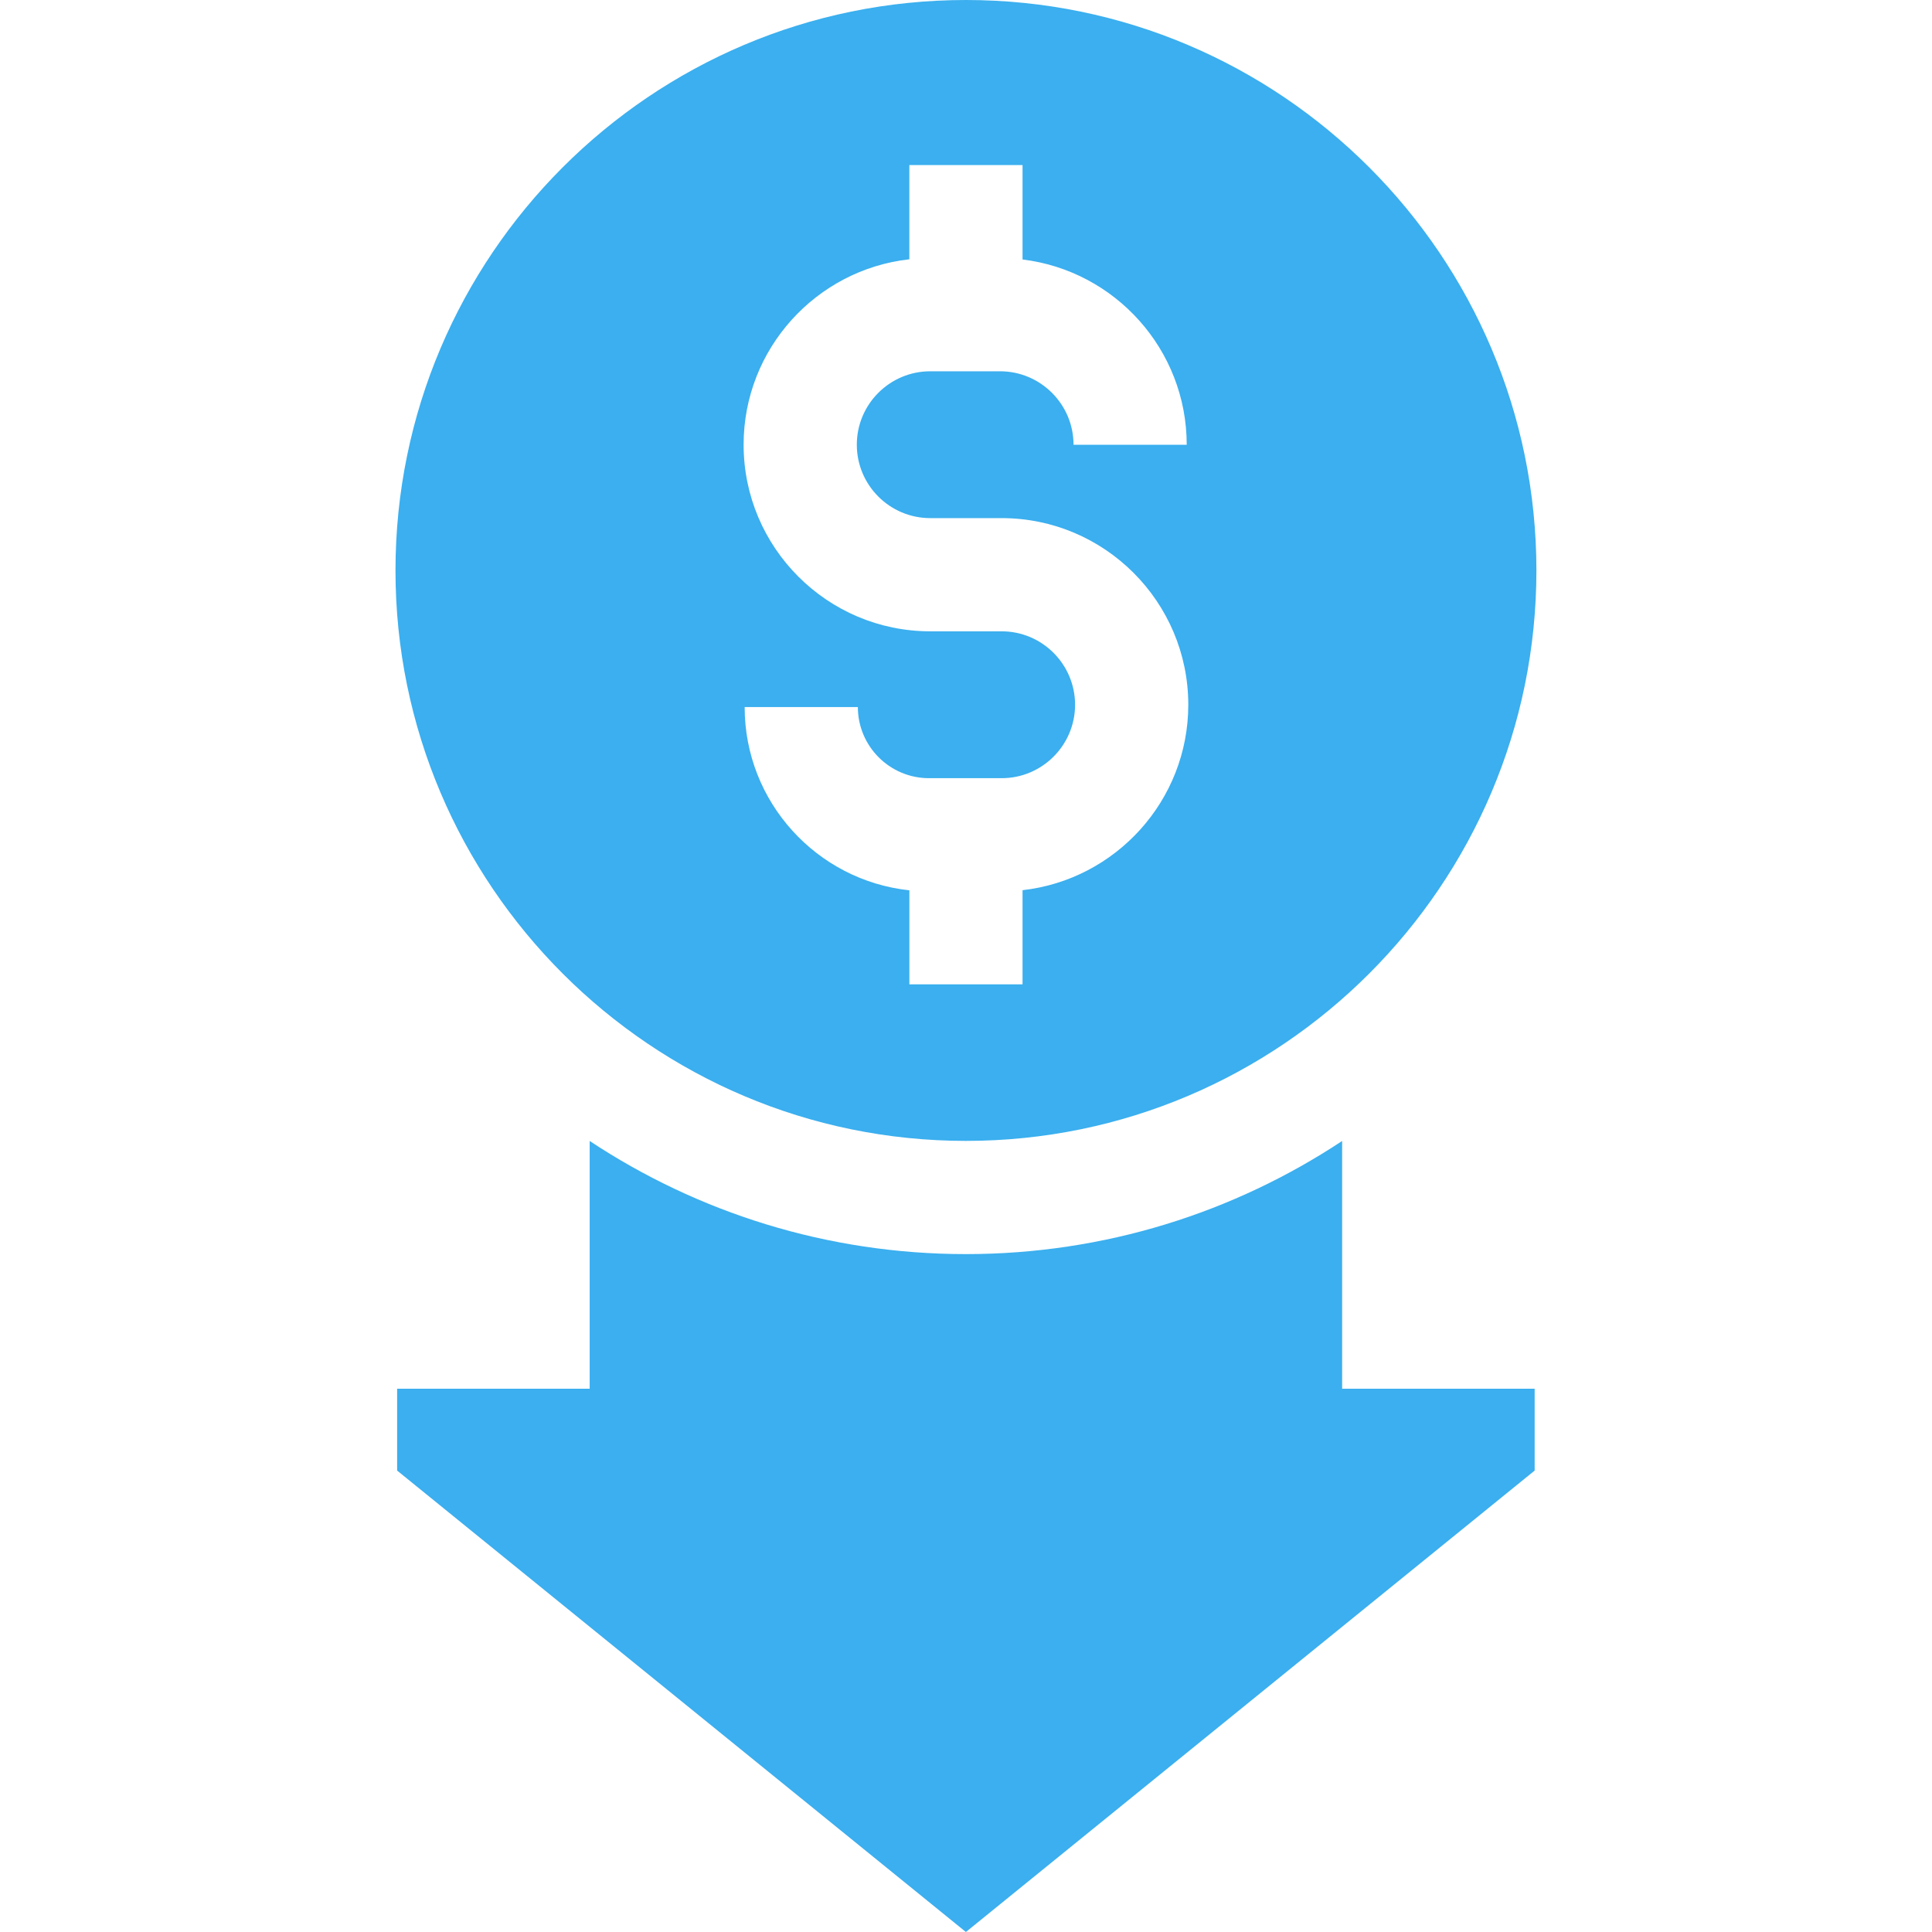
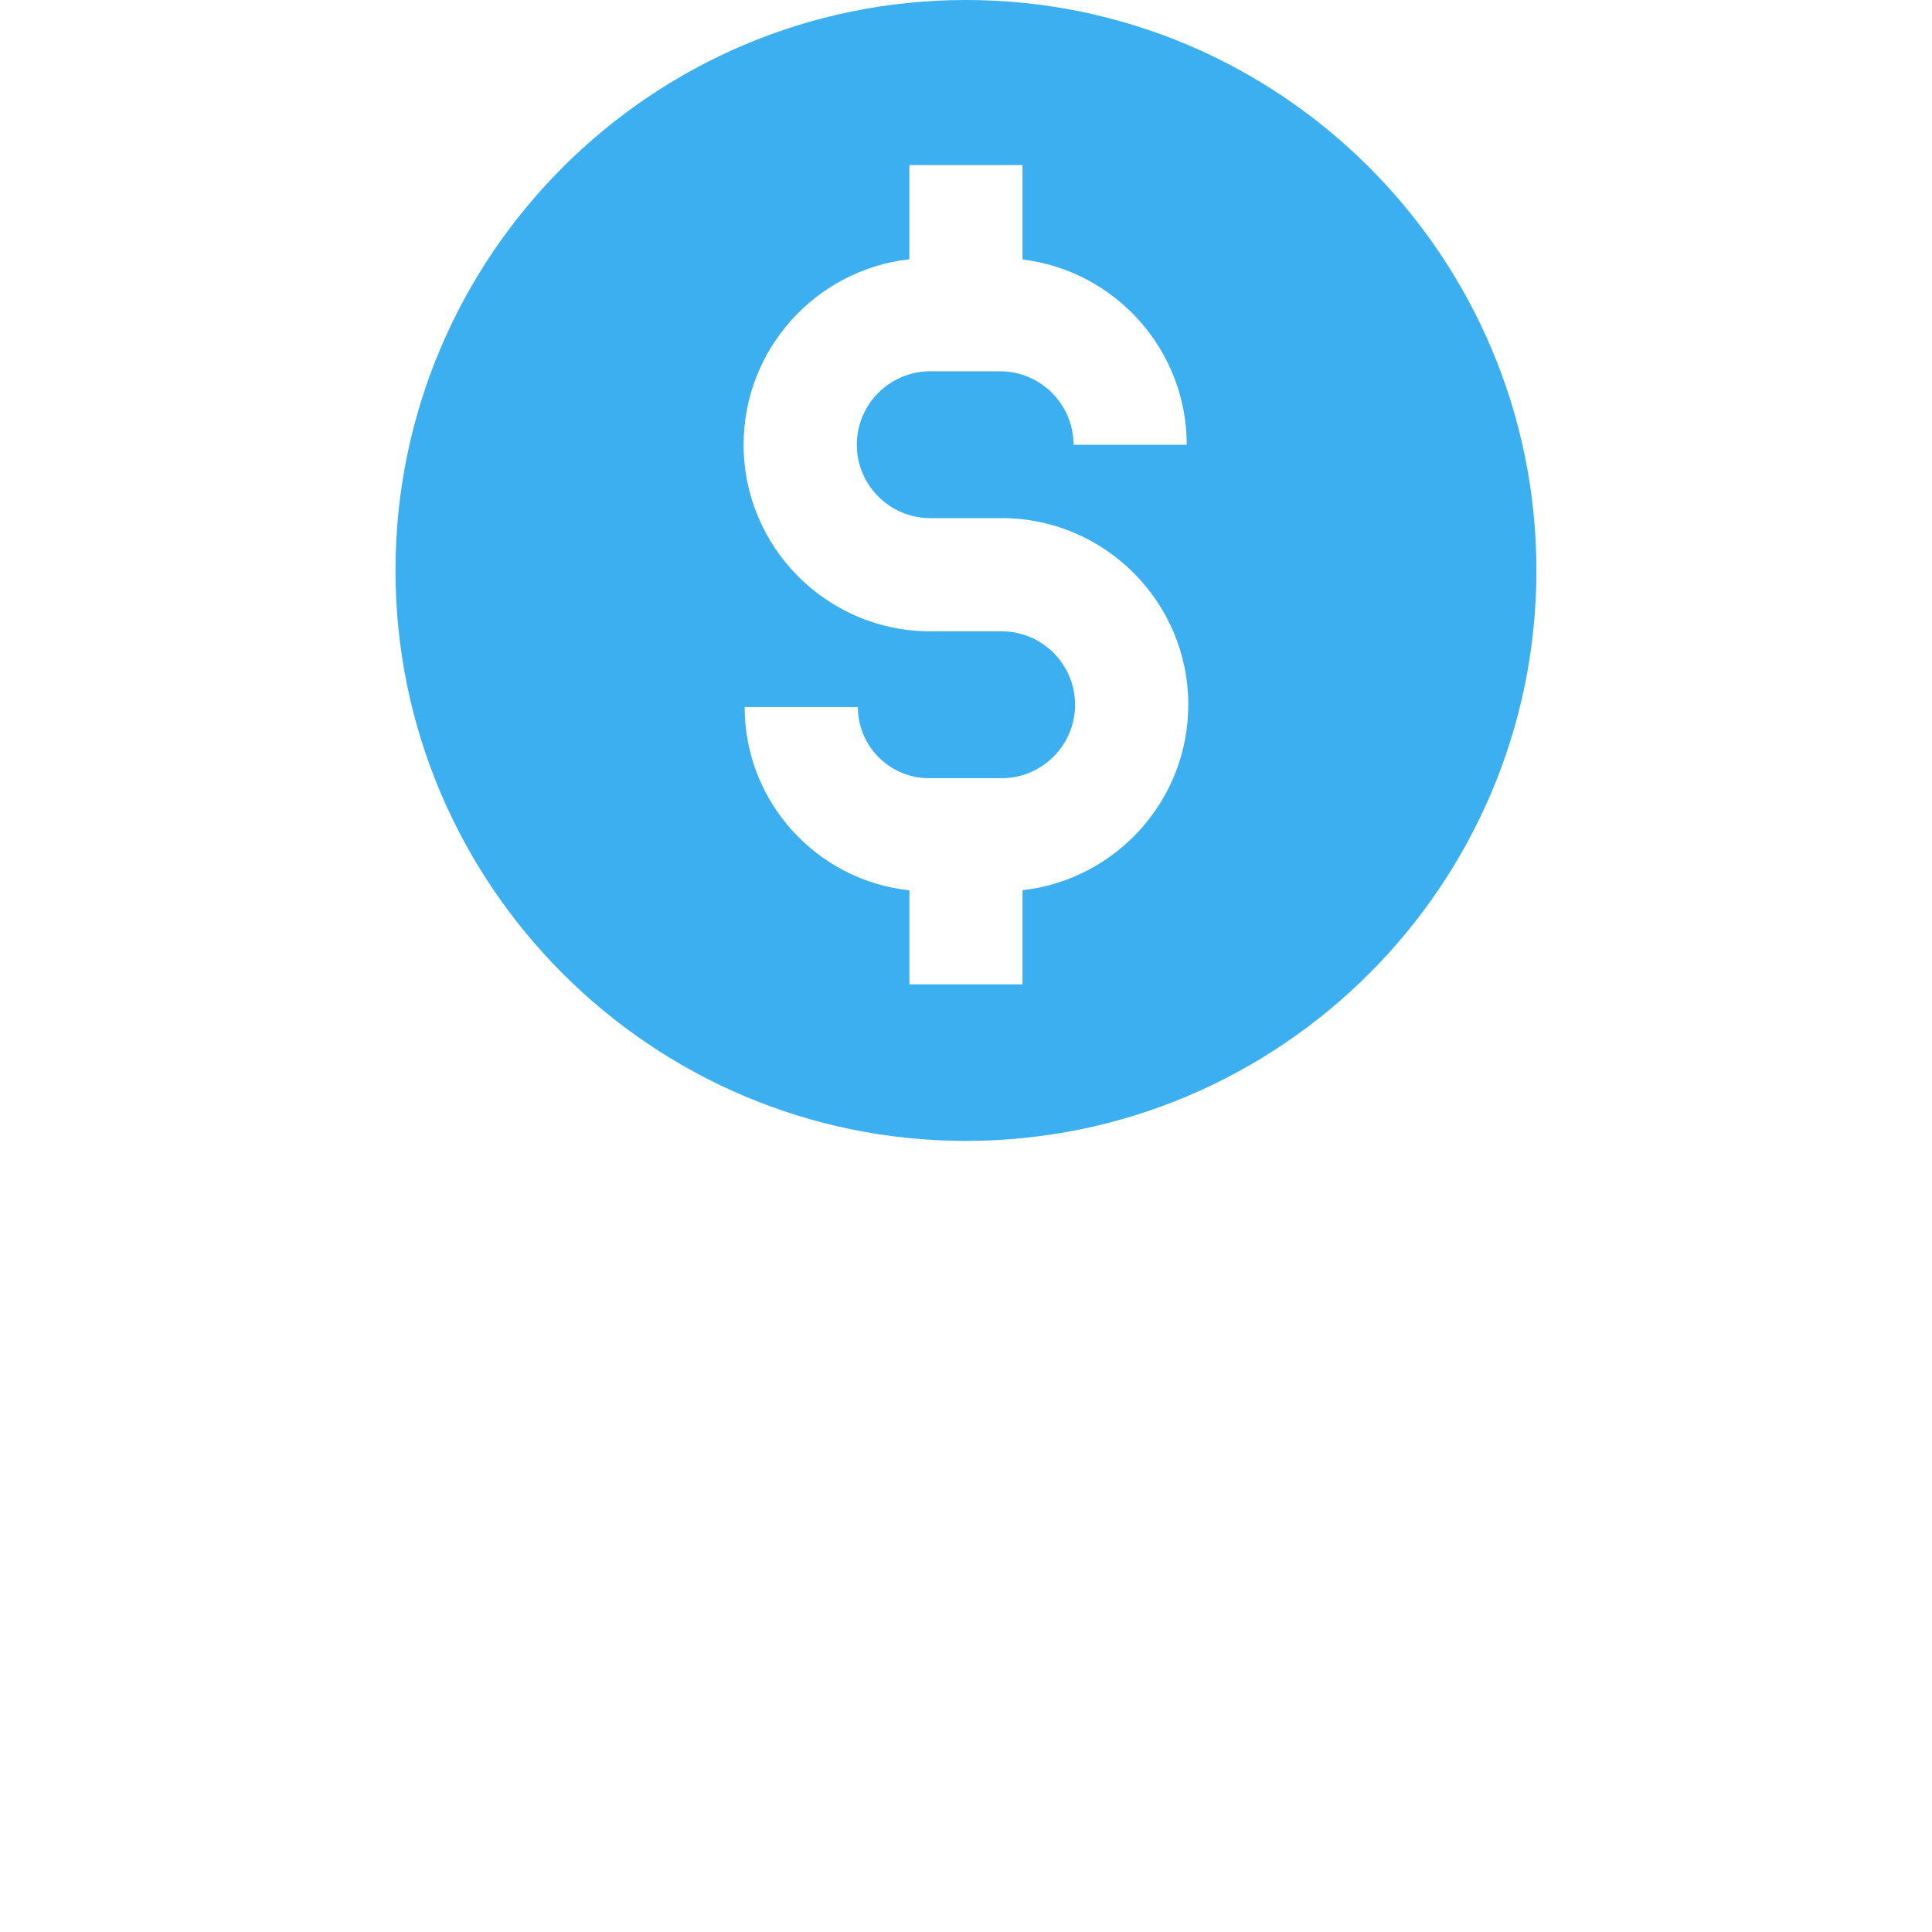
<svg xmlns="http://www.w3.org/2000/svg" width="74" height="74" viewBox="0 0 74 74" fill="none">
  <path d="M58.848 21.85C58.848 9.802 49.046 0 36.998 0C24.95 0 15.148 9.802 15.148 21.85C15.148 33.898 24.95 43.699 36.998 43.699C49.046 43.699 58.848 33.898 58.848 21.85ZM28.522 27.082H32.858C32.858 28.584 34.08 29.806 35.582 29.806H38.366C39.917 29.806 41.178 28.544 41.178 26.994C41.178 25.443 39.917 24.181 38.366 24.181H35.63C31.689 24.181 28.482 20.974 28.482 17.033C28.482 13.362 31.264 10.33 34.83 9.931V6.323H39.166V9.939C42.703 10.367 45.454 13.385 45.454 17.036H41.119C41.119 15.484 39.856 14.221 38.303 14.221H35.631C34.08 14.221 32.818 15.482 32.818 17.033C32.818 18.584 34.08 19.845 35.631 19.845H38.366C42.307 19.845 45.514 23.052 45.514 26.993C45.514 30.664 42.732 33.696 39.166 34.096V37.703H34.831V34.101C31.29 33.725 28.522 30.721 28.522 27.082Z" fill="#3BAFEF" />
-   <path d="M51.407 43.702C47.27 46.438 42.316 48.035 36.996 48.035C31.676 48.035 26.722 46.439 22.586 43.702V53.191H15.211V56.326L36.996 74L58.781 56.326V53.191H51.407L51.407 43.702Z" fill="#3BAFEF" />
</svg>